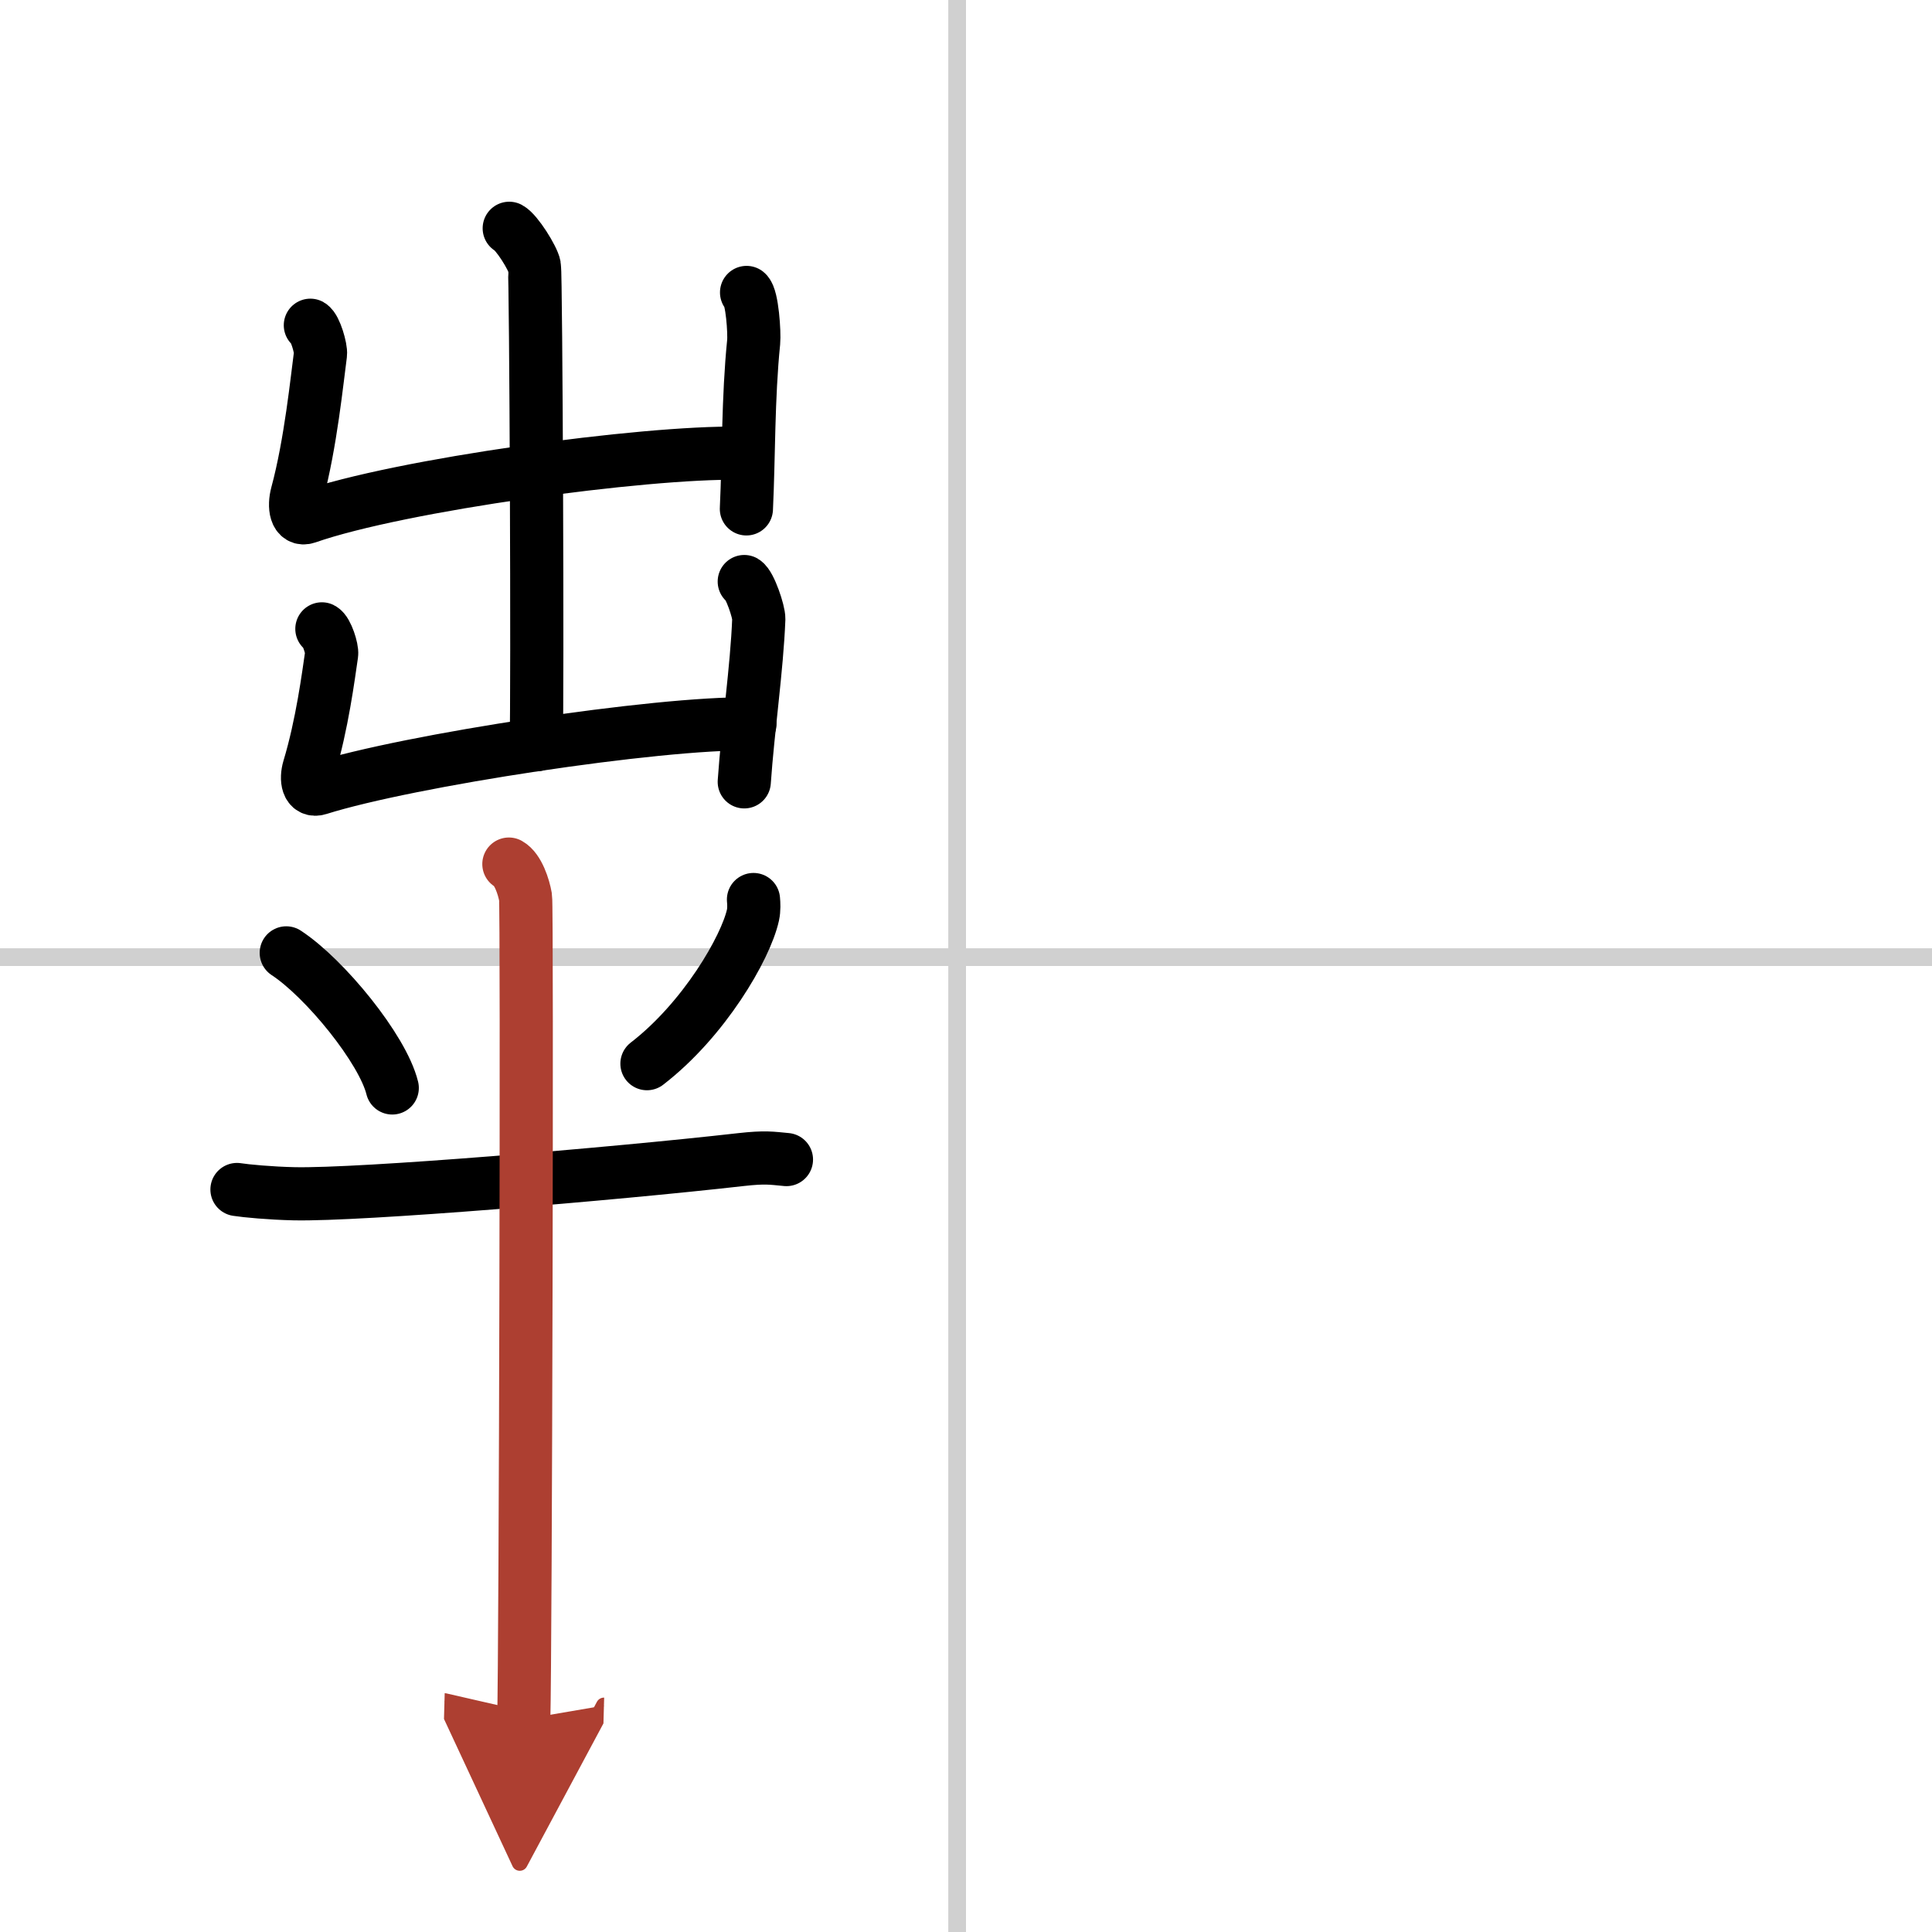
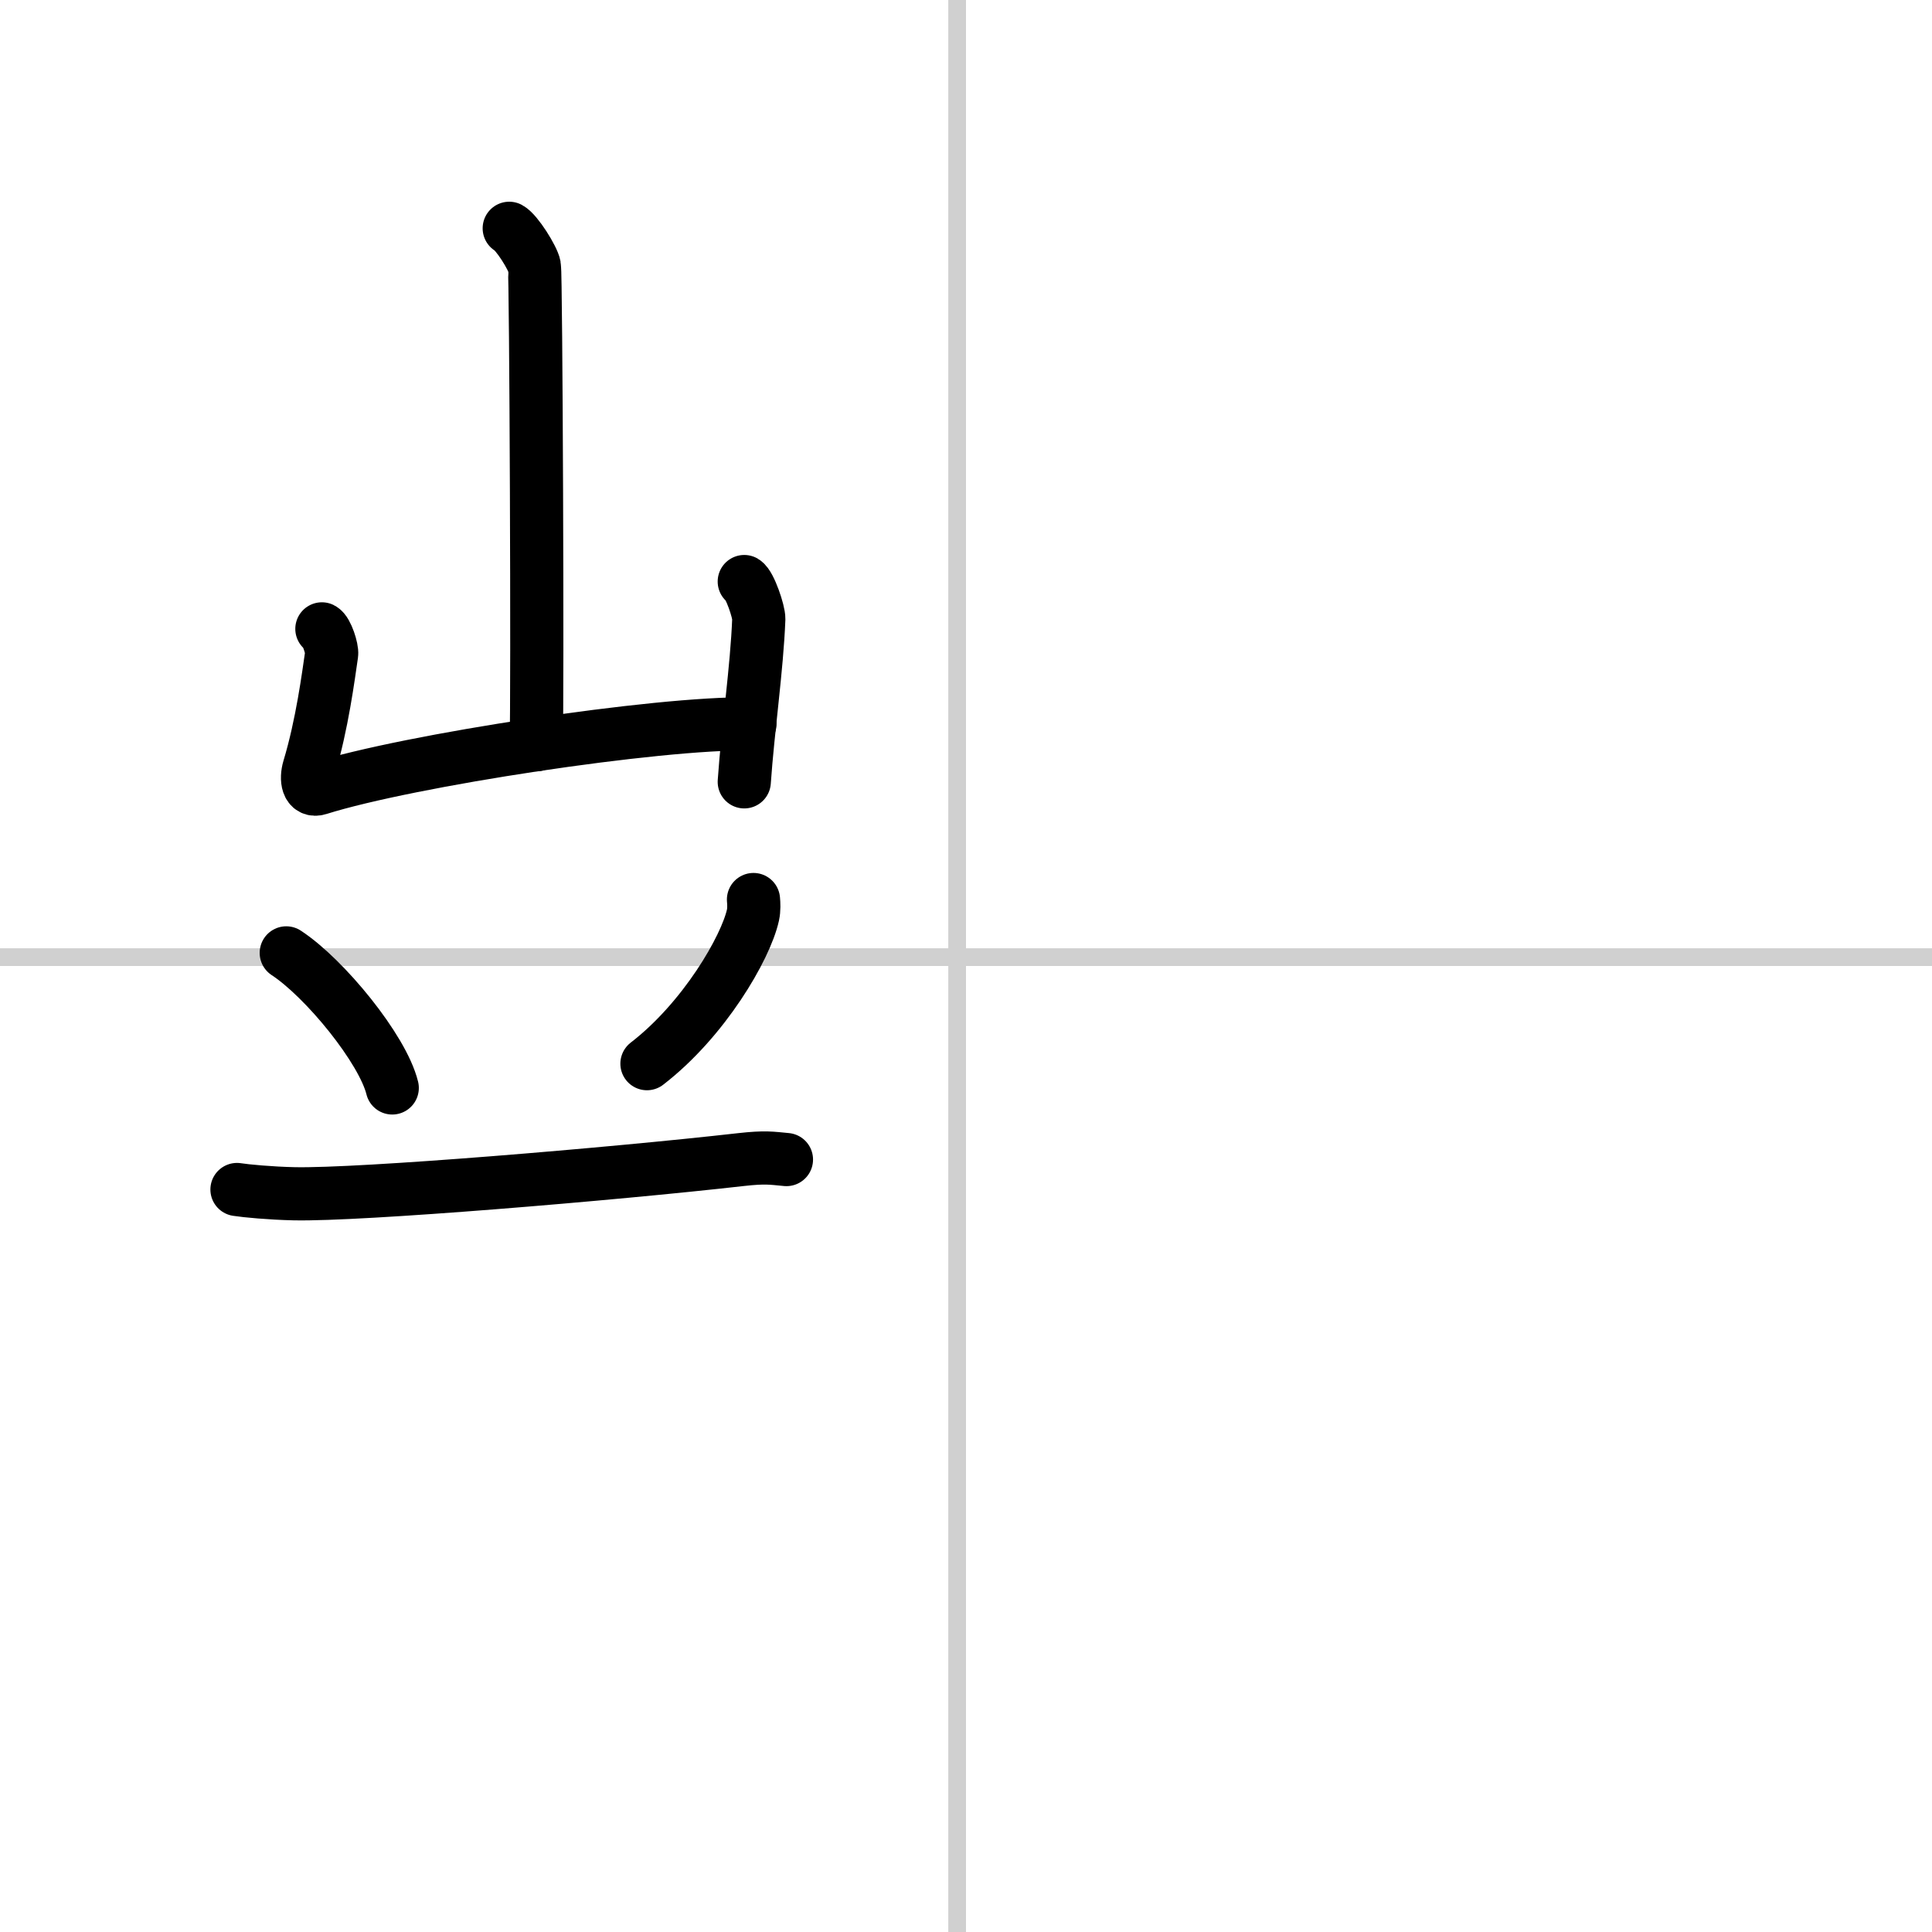
<svg xmlns="http://www.w3.org/2000/svg" width="400" height="400" viewBox="0 0 109 109">
  <defs>
    <marker id="a" markerWidth="4" orient="auto" refX="1" refY="5" viewBox="0 0 10 10">
      <polyline points="0 0 10 5 0 10 1 5" fill="#ad3f31" stroke="#ad3f31" />
    </marker>
  </defs>
  <g fill="none" stroke="#000" stroke-linecap="round" stroke-linejoin="round" stroke-width="3">
    <rect width="100%" height="100%" fill="#fff" stroke="#fff" />
    <line x1="54" x2="54" y2="109" stroke="#d0d0d0" stroke-width="1" />
    <line x2="109" y1="54" y2="54" stroke="#d0d0d0" stroke-width="1" />
    <path d="m28.73 12.88c0.43 0.23 1.34 1.69 1.42 2.14 0.09 0.45 0.19 24.18 0.1 27" />
-     <path d="m17.51 18.35c0.28 0.16 0.61 1.32 0.57 1.63-0.19 1.4-0.55 5.05-1.32 7.89-0.19 0.7-0.08 1.53 0.56 1.31 5.27-1.84 19.03-3.7 24.37-3.61" />
-     <path d="m42.12 16.5c0.32 0.26 0.45 2.28 0.4 2.8-0.32 3.16-0.27 6.46-0.41 9.41" />
    <path d="m18.16 35.48c0.28 0.14 0.59 1.15 0.55 1.42-0.18 1.22-0.53 3.97-1.28 6.45-0.18 0.61-0.08 1.34 0.55 1.14 5.11-1.61 19.14-3.73 24.33-3.65" />
    <path d="m41.99 32.81c0.32 0.19 0.83 1.71 0.82 2.11-0.11 2.82-0.61 6.16-0.82 9.19" />
    <path d="m16.15 53.76c2.17 1.42 5.44 5.42 5.98 7.62" />
    <path d="m42.51 50.75c0.02 0.22 0.04 0.56-0.03 0.88-0.41 1.85-2.76 5.9-5.98 8.38" />
    <path d="m13.37 67.11c0.51 0.08 1.87 0.21 3.23 0.24 3.74 0.08 17.9-1.1 25.22-1.93 1.35-0.15 1.7-0.08 2.55 0" />
-     <path d="m28.71 48.75c0.52 0.29 0.84 1.29 0.94 1.87 0.1 0.57 0 42.79-0.1 46.38" marker-end="url(#a)" stroke="#ad3f31" />
  </g>
</svg>